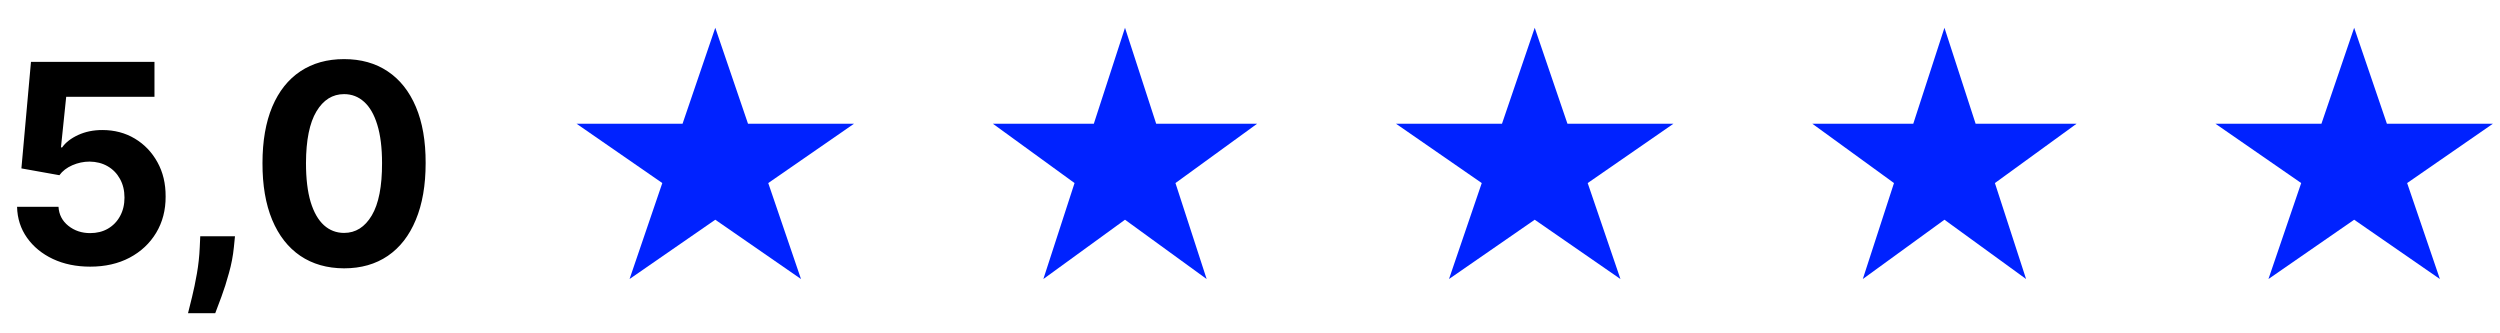
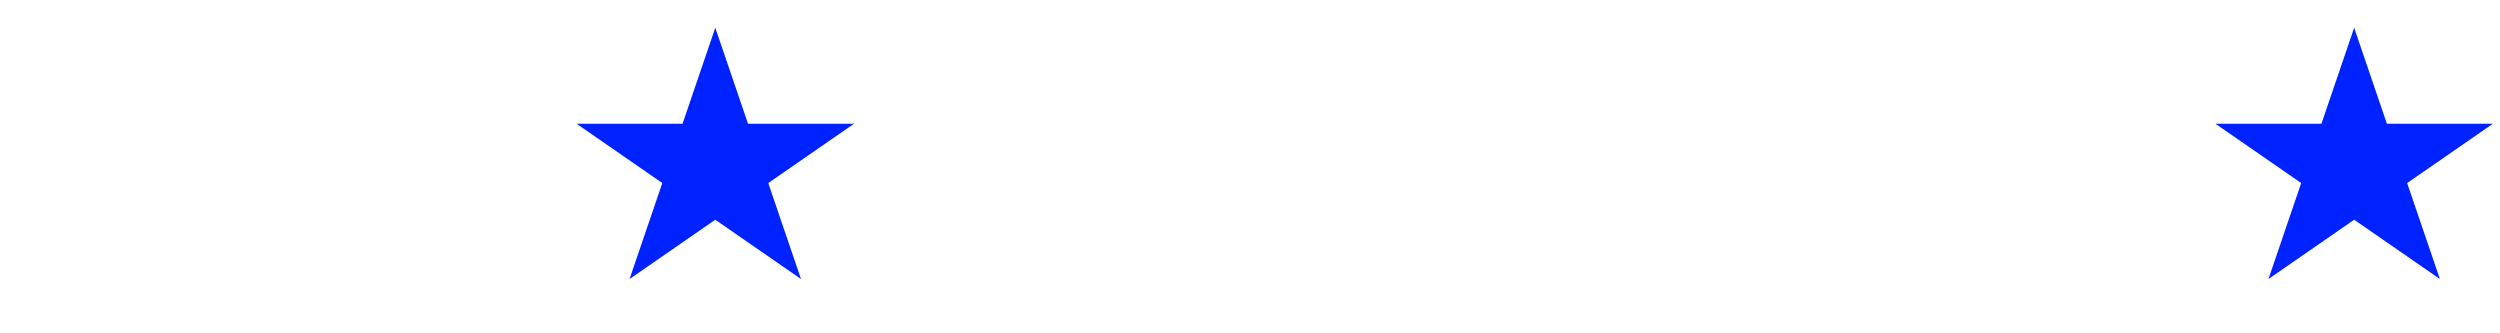
<svg xmlns="http://www.w3.org/2000/svg" width="180" height="24" viewBox="0 0 180 24" fill="none">
  <path d="M51.5 2L53.857 8.91H61.486L55.314 13.18L57.672 20.09L51.5 15.82L45.328 20.09L47.686 13.18L41.514 8.91H49.143L51.5 2Z" fill="#0022FF" />
-   <path d="M81 2L83.245 8.91H90.511L84.633 13.18L86.878 20.09L81 15.82L75.122 20.09L77.367 13.18L71.489 8.91H78.755L81 2Z" fill="#0022FF" />
-   <path d="M110.5 2L112.857 8.91H120.486L114.314 13.18L116.672 20.09L110.5 15.82L104.328 20.09L106.686 13.18L100.514 8.91H108.143L110.5 2Z" fill="#0022FF" />
-   <path d="M140 2L142.245 8.91H149.511L143.633 13.18L145.878 20.09L140 15.82L134.122 20.09L136.367 13.18L130.489 8.91H137.755L140 2Z" fill="#0022FF" />
  <path d="M169.5 2L171.857 8.91H179.486L173.314 13.18L175.672 20.09L169.5 15.82L163.328 20.09L165.686 13.18L159.514 8.91H167.143L169.5 2Z" fill="#0022FF" />
-   <path d="M6.491 19.199C5.488 19.199 4.593 19.014 3.807 18.645C3.026 18.276 2.405 17.767 1.946 17.118C1.487 16.469 1.248 15.726 1.229 14.888H4.212C4.245 15.451 4.482 15.908 4.922 16.259C5.362 16.609 5.885 16.784 6.491 16.784C6.974 16.784 7.401 16.678 7.77 16.465C8.144 16.247 8.435 15.946 8.643 15.562C8.857 15.174 8.963 14.729 8.963 14.227C8.963 13.716 8.854 13.266 8.636 12.878C8.423 12.49 8.127 12.187 7.749 11.969C7.37 11.751 6.937 11.64 6.449 11.635C6.023 11.635 5.608 11.723 5.206 11.898C4.808 12.073 4.498 12.312 4.276 12.615L1.541 12.125L2.23 4.455H11.122V6.969H4.766L4.389 10.612H4.474C4.73 10.252 5.116 9.954 5.632 9.717C6.148 9.481 6.726 9.362 7.365 9.362C8.241 9.362 9.022 9.568 9.709 9.98C10.395 10.392 10.938 10.958 11.335 11.678C11.733 12.393 11.93 13.216 11.925 14.149C11.93 15.129 11.702 16 11.243 16.763C10.788 17.52 10.152 18.117 9.332 18.553C8.518 18.983 7.571 19.199 6.491 19.199ZM16.918 17.011L16.84 17.793C16.778 18.418 16.66 19.04 16.484 19.66C16.314 20.285 16.134 20.851 15.945 21.358C15.76 21.865 15.611 22.262 15.497 22.551H13.537C13.608 22.272 13.705 21.881 13.828 21.379C13.951 20.882 14.067 20.323 14.176 19.703C14.285 19.083 14.354 18.451 14.382 17.807L14.418 17.011H16.918ZM24.773 19.32C23.551 19.315 22.5 19.014 21.619 18.418C20.743 17.821 20.069 16.957 19.595 15.825C19.126 14.694 18.894 13.332 18.899 11.742C18.899 10.155 19.134 8.803 19.602 7.686C20.076 6.569 20.75 5.719 21.626 5.136C22.507 4.549 23.556 4.256 24.773 4.256C25.99 4.256 27.036 4.549 27.912 5.136C28.793 5.723 29.47 6.576 29.943 7.693C30.417 8.806 30.651 10.155 30.646 11.742C30.646 13.337 30.41 14.701 29.936 15.832C29.467 16.964 28.795 17.828 27.919 18.425C27.043 19.021 25.994 19.32 24.773 19.32ZM24.773 16.77C25.606 16.77 26.271 16.351 26.768 15.513C27.266 14.675 27.512 13.418 27.507 11.742C27.507 10.638 27.393 9.72 27.166 8.986C26.944 8.252 26.626 7.7 26.215 7.331C25.807 6.962 25.327 6.777 24.773 6.777C23.944 6.777 23.281 7.191 22.784 8.02C22.287 8.848 22.036 10.089 22.031 11.742C22.031 12.859 22.142 13.792 22.365 14.54C22.592 15.283 22.912 15.842 23.324 16.216C23.736 16.585 24.219 16.77 24.773 16.77Z" fill="black" />
</svg>